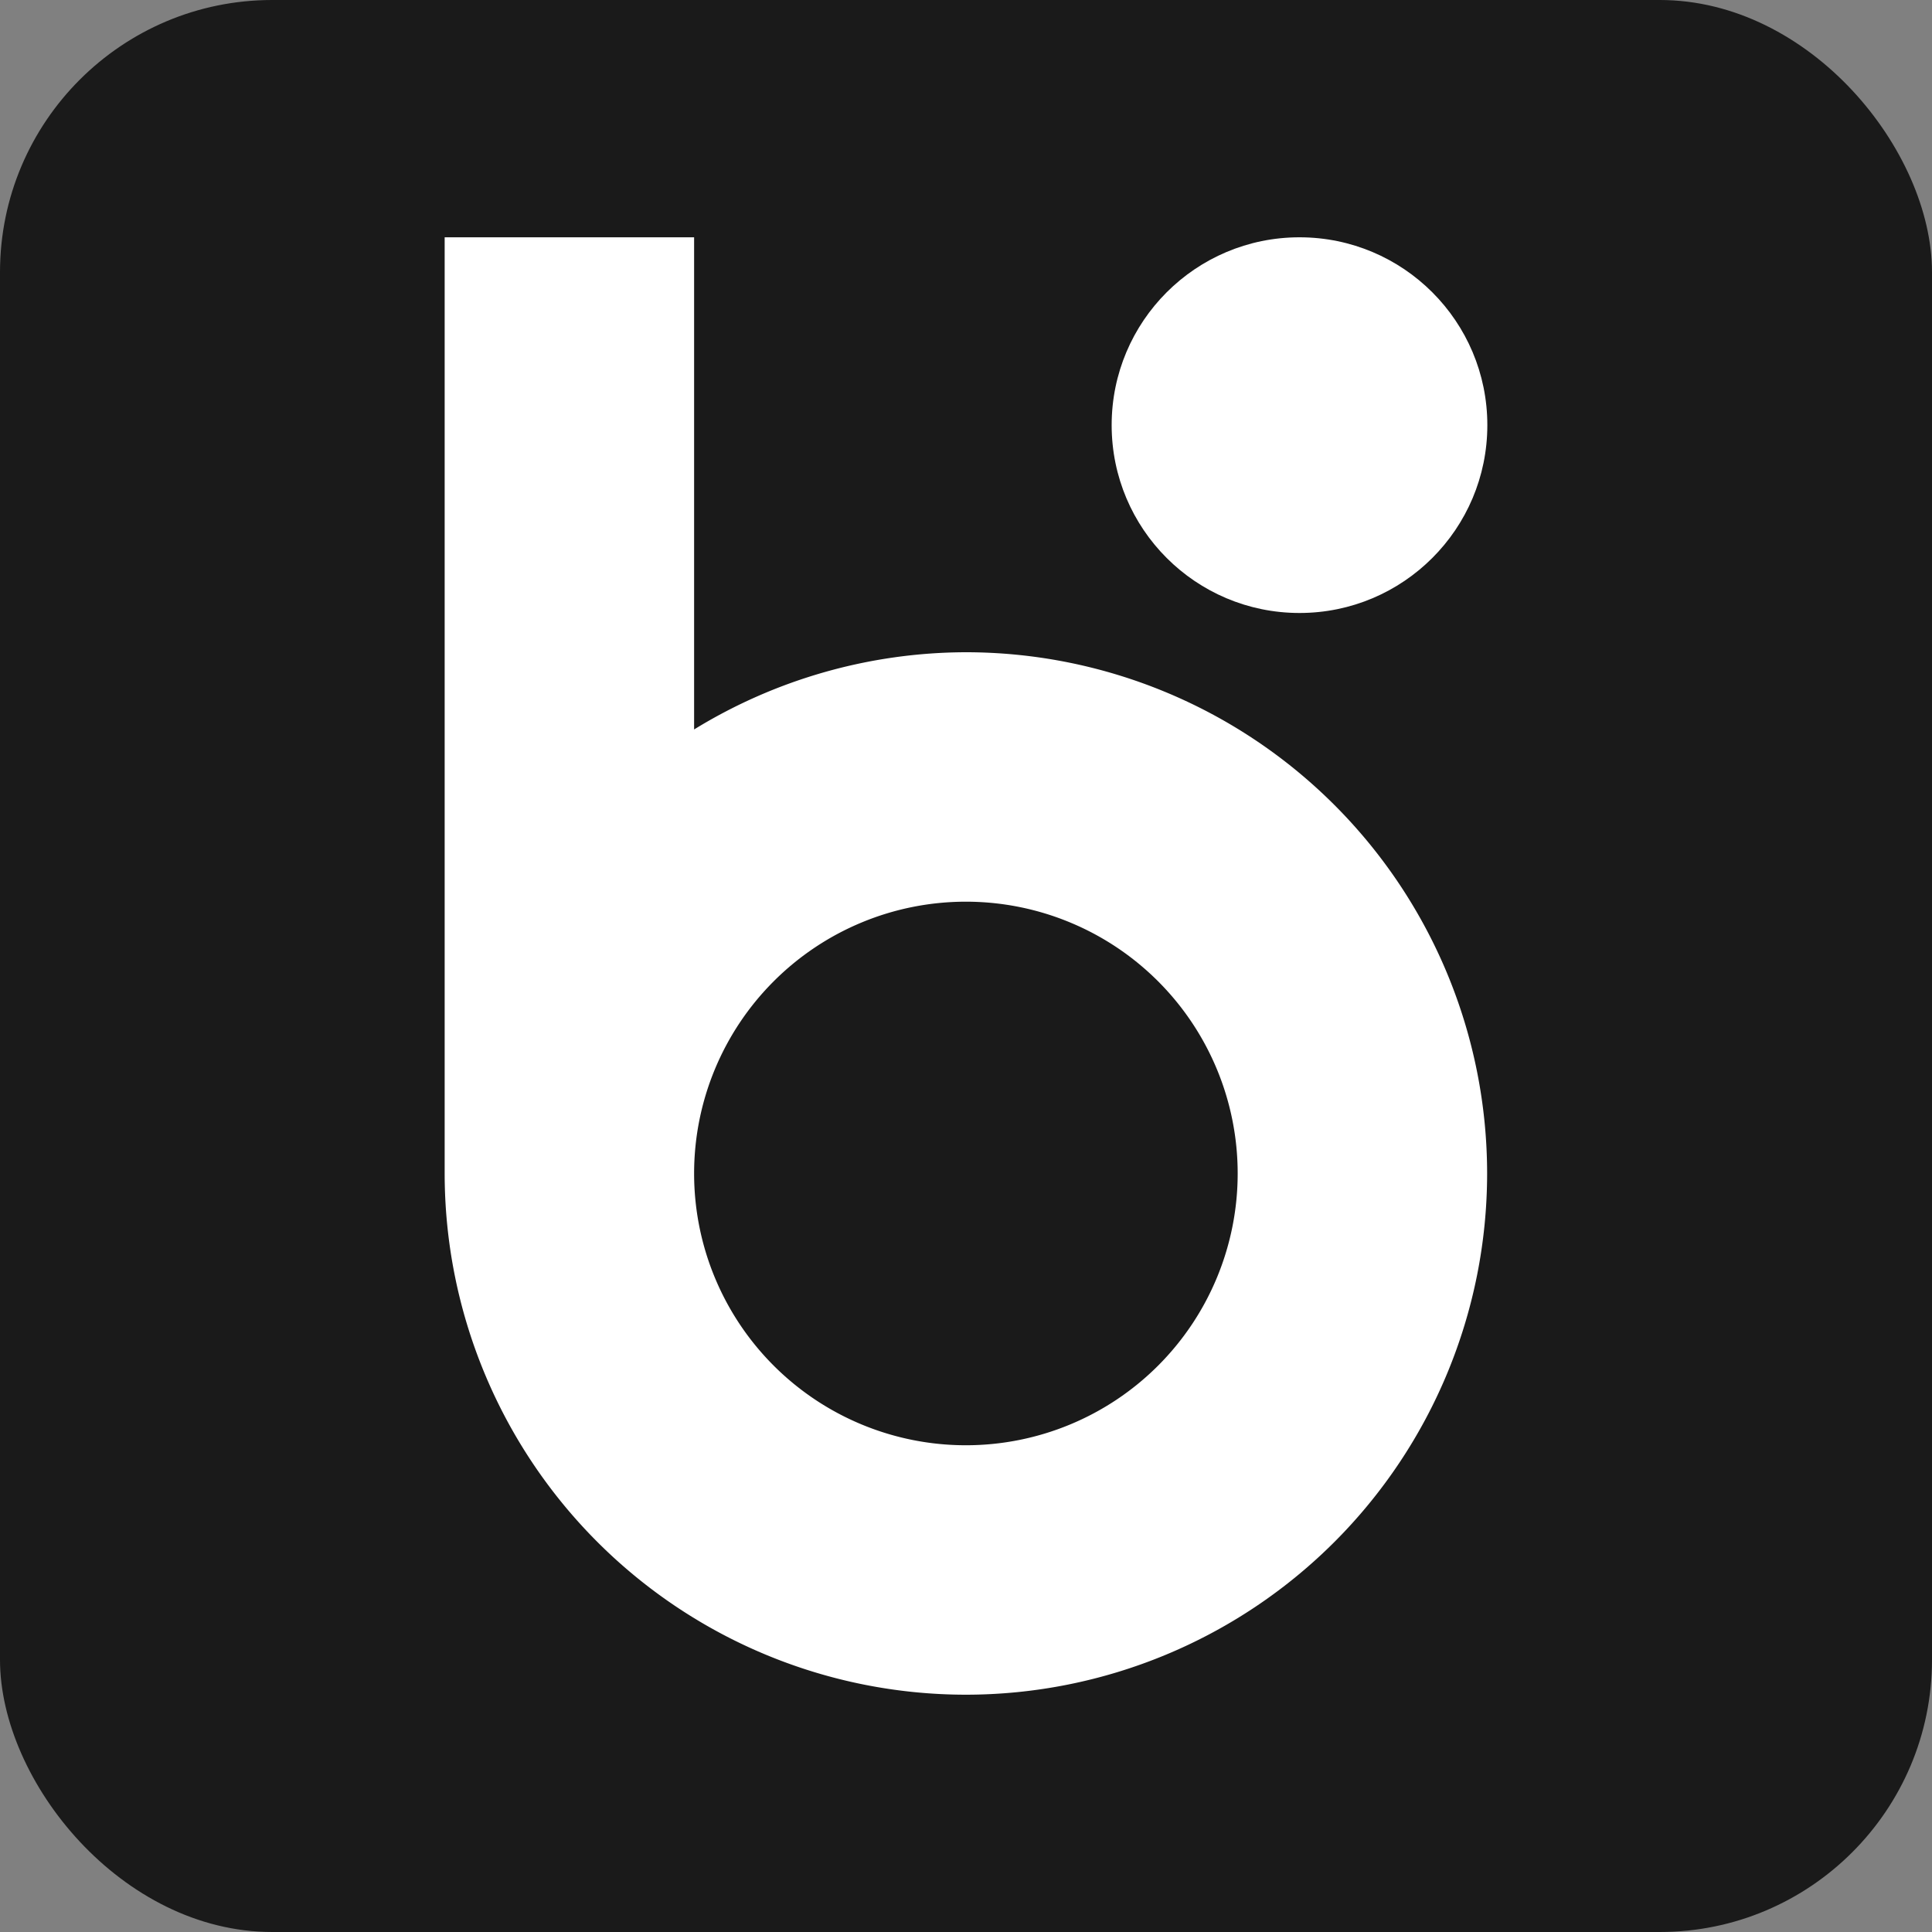
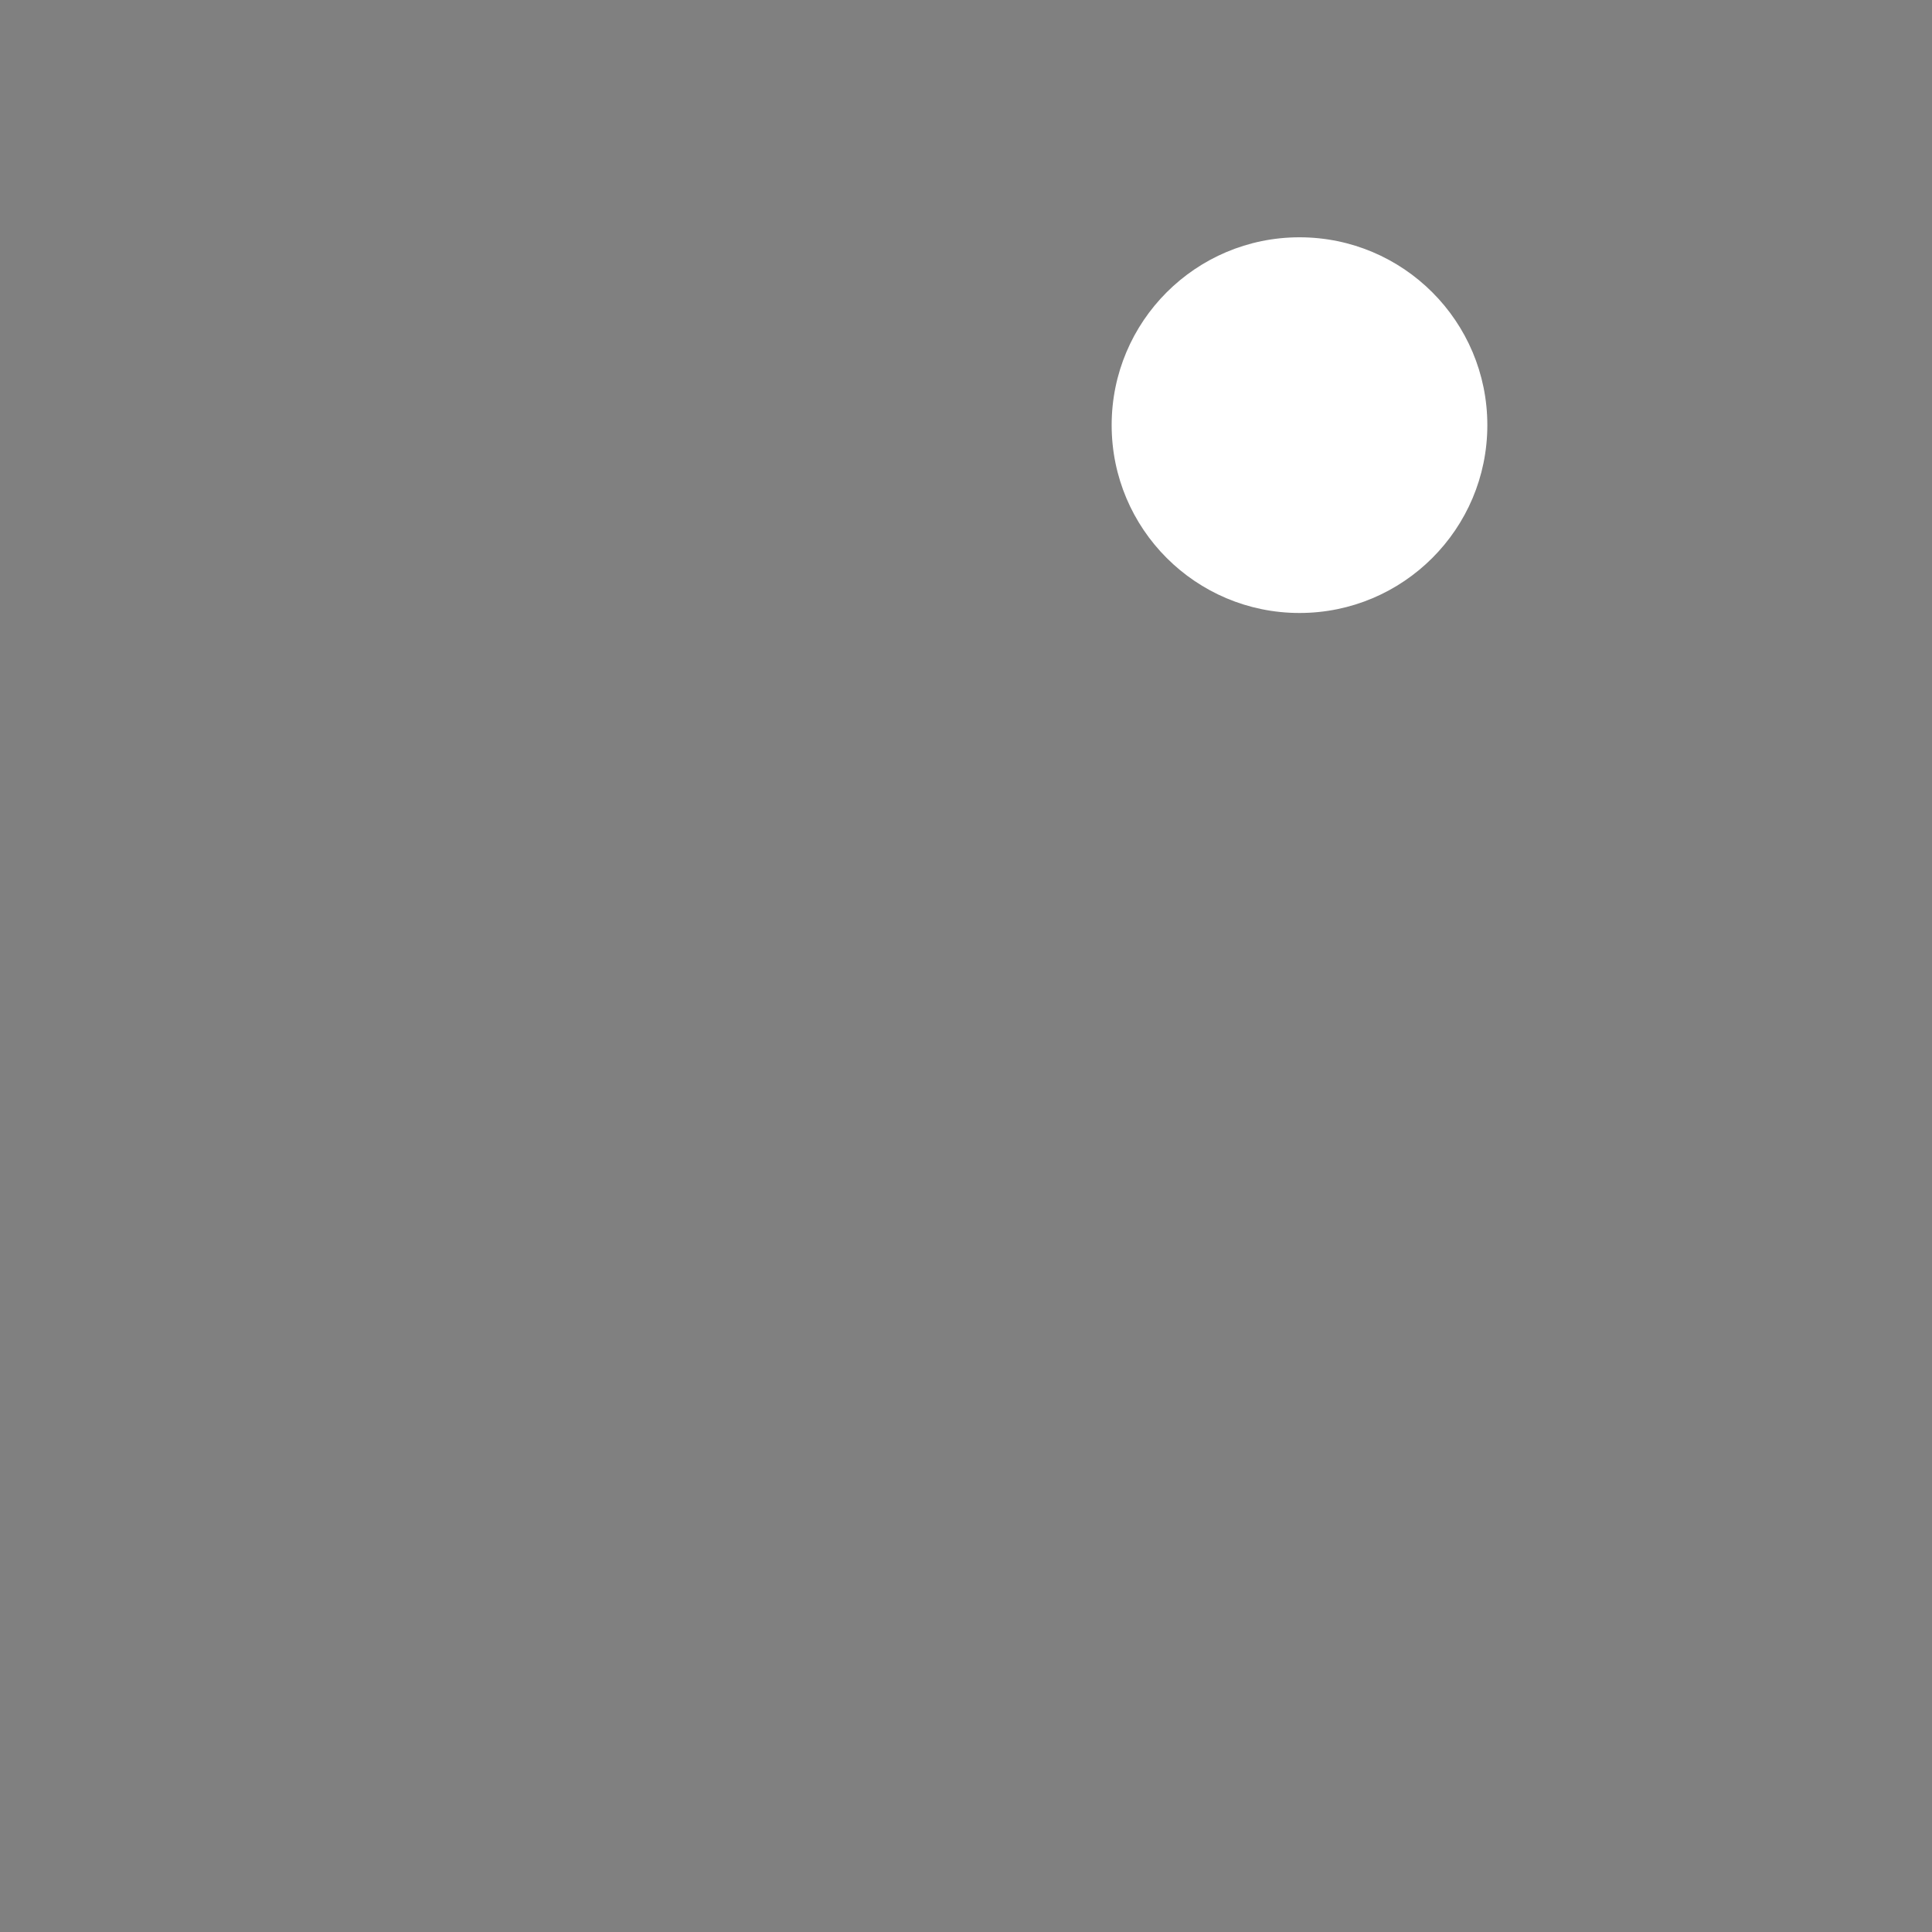
<svg xmlns="http://www.w3.org/2000/svg" xmlns:ns1="http://sodipodi.sourceforge.net/DTD/sodipodi-0.dtd" xmlns:ns2="http://www.inkscape.org/namespaces/inkscape" width="8.907mm" height="8.907mm" viewBox="0 0 8.907 8.907" version="1.1" id="svg1" xml:space="preserve">
  <rect x="0" y="0" width="8.907" height="8.907" fill="#808080" stroke="none" />
  <ns1:namedview id="namedview1" pagecolor="#ffffff" bordercolor="#000000" borderopacity="0.25" ns2:showpageshadow="2" ns2:pageopacity="0.0" ns2:pagecheckerboard="0" ns2:deskcolor="#d1d1d1" ns2:document-units="mm">
    <ns2:page x="0" y="0" width="8.907" height="8.907" id="page2" margin="0" bleed="0" />
  </ns1:namedview>
  <defs id="defs1" />
  <g ns2:label="Layer 1" ns2:groupmode="layer" id="layer1" transform="translate(-110.619,-60.626)">
-     <rect style="fill:#1a1a1a;stroke-width:0.2;stroke-linecap:round;stroke-linejoin:round;stroke-miterlimit:125;paint-order:stroke fill markers" id="rect2" width="8.907" height="8.907" x="110.619" y="60.626" ry="1.255" />
    <g id="g2" transform="translate(11.798,-1.528)" style="fill:#ffffff">
-       <path id="path1" style="fill:#ffffff;stroke-width:0.2;stroke-linecap:round;stroke-linejoin:round;stroke-miterlimit:125;paint-order:stroke fill markers" d="m 100.871,63.248 v 4.316 a 2.404,2.404 0 0 0 2.403,2.403 2.404,2.404 0 0 0 2.403,-2.403 2.404,2.404 0 0 0 -2.403,-2.403 2.404,2.404 0 0 0 -1.253,0.356 v -2.269 z m 2.403,3.063 a 1.253,1.253 0 0 1 1.253,1.253 1.253,1.253 0 0 1 -1.253,1.253 1.253,1.253 0 0 1 -1.253,-1.253 1.253,1.253 0 0 1 1.253,-1.253 z" />
      <circle style="fill:#ffffff;stroke-width:0.2;stroke-linecap:round;stroke-linejoin:round;stroke-miterlimit:125;paint-order:stroke fill markers" id="path2" cx="104.812" cy="64.114" r="0.866" />
    </g>
  </g>
</svg>